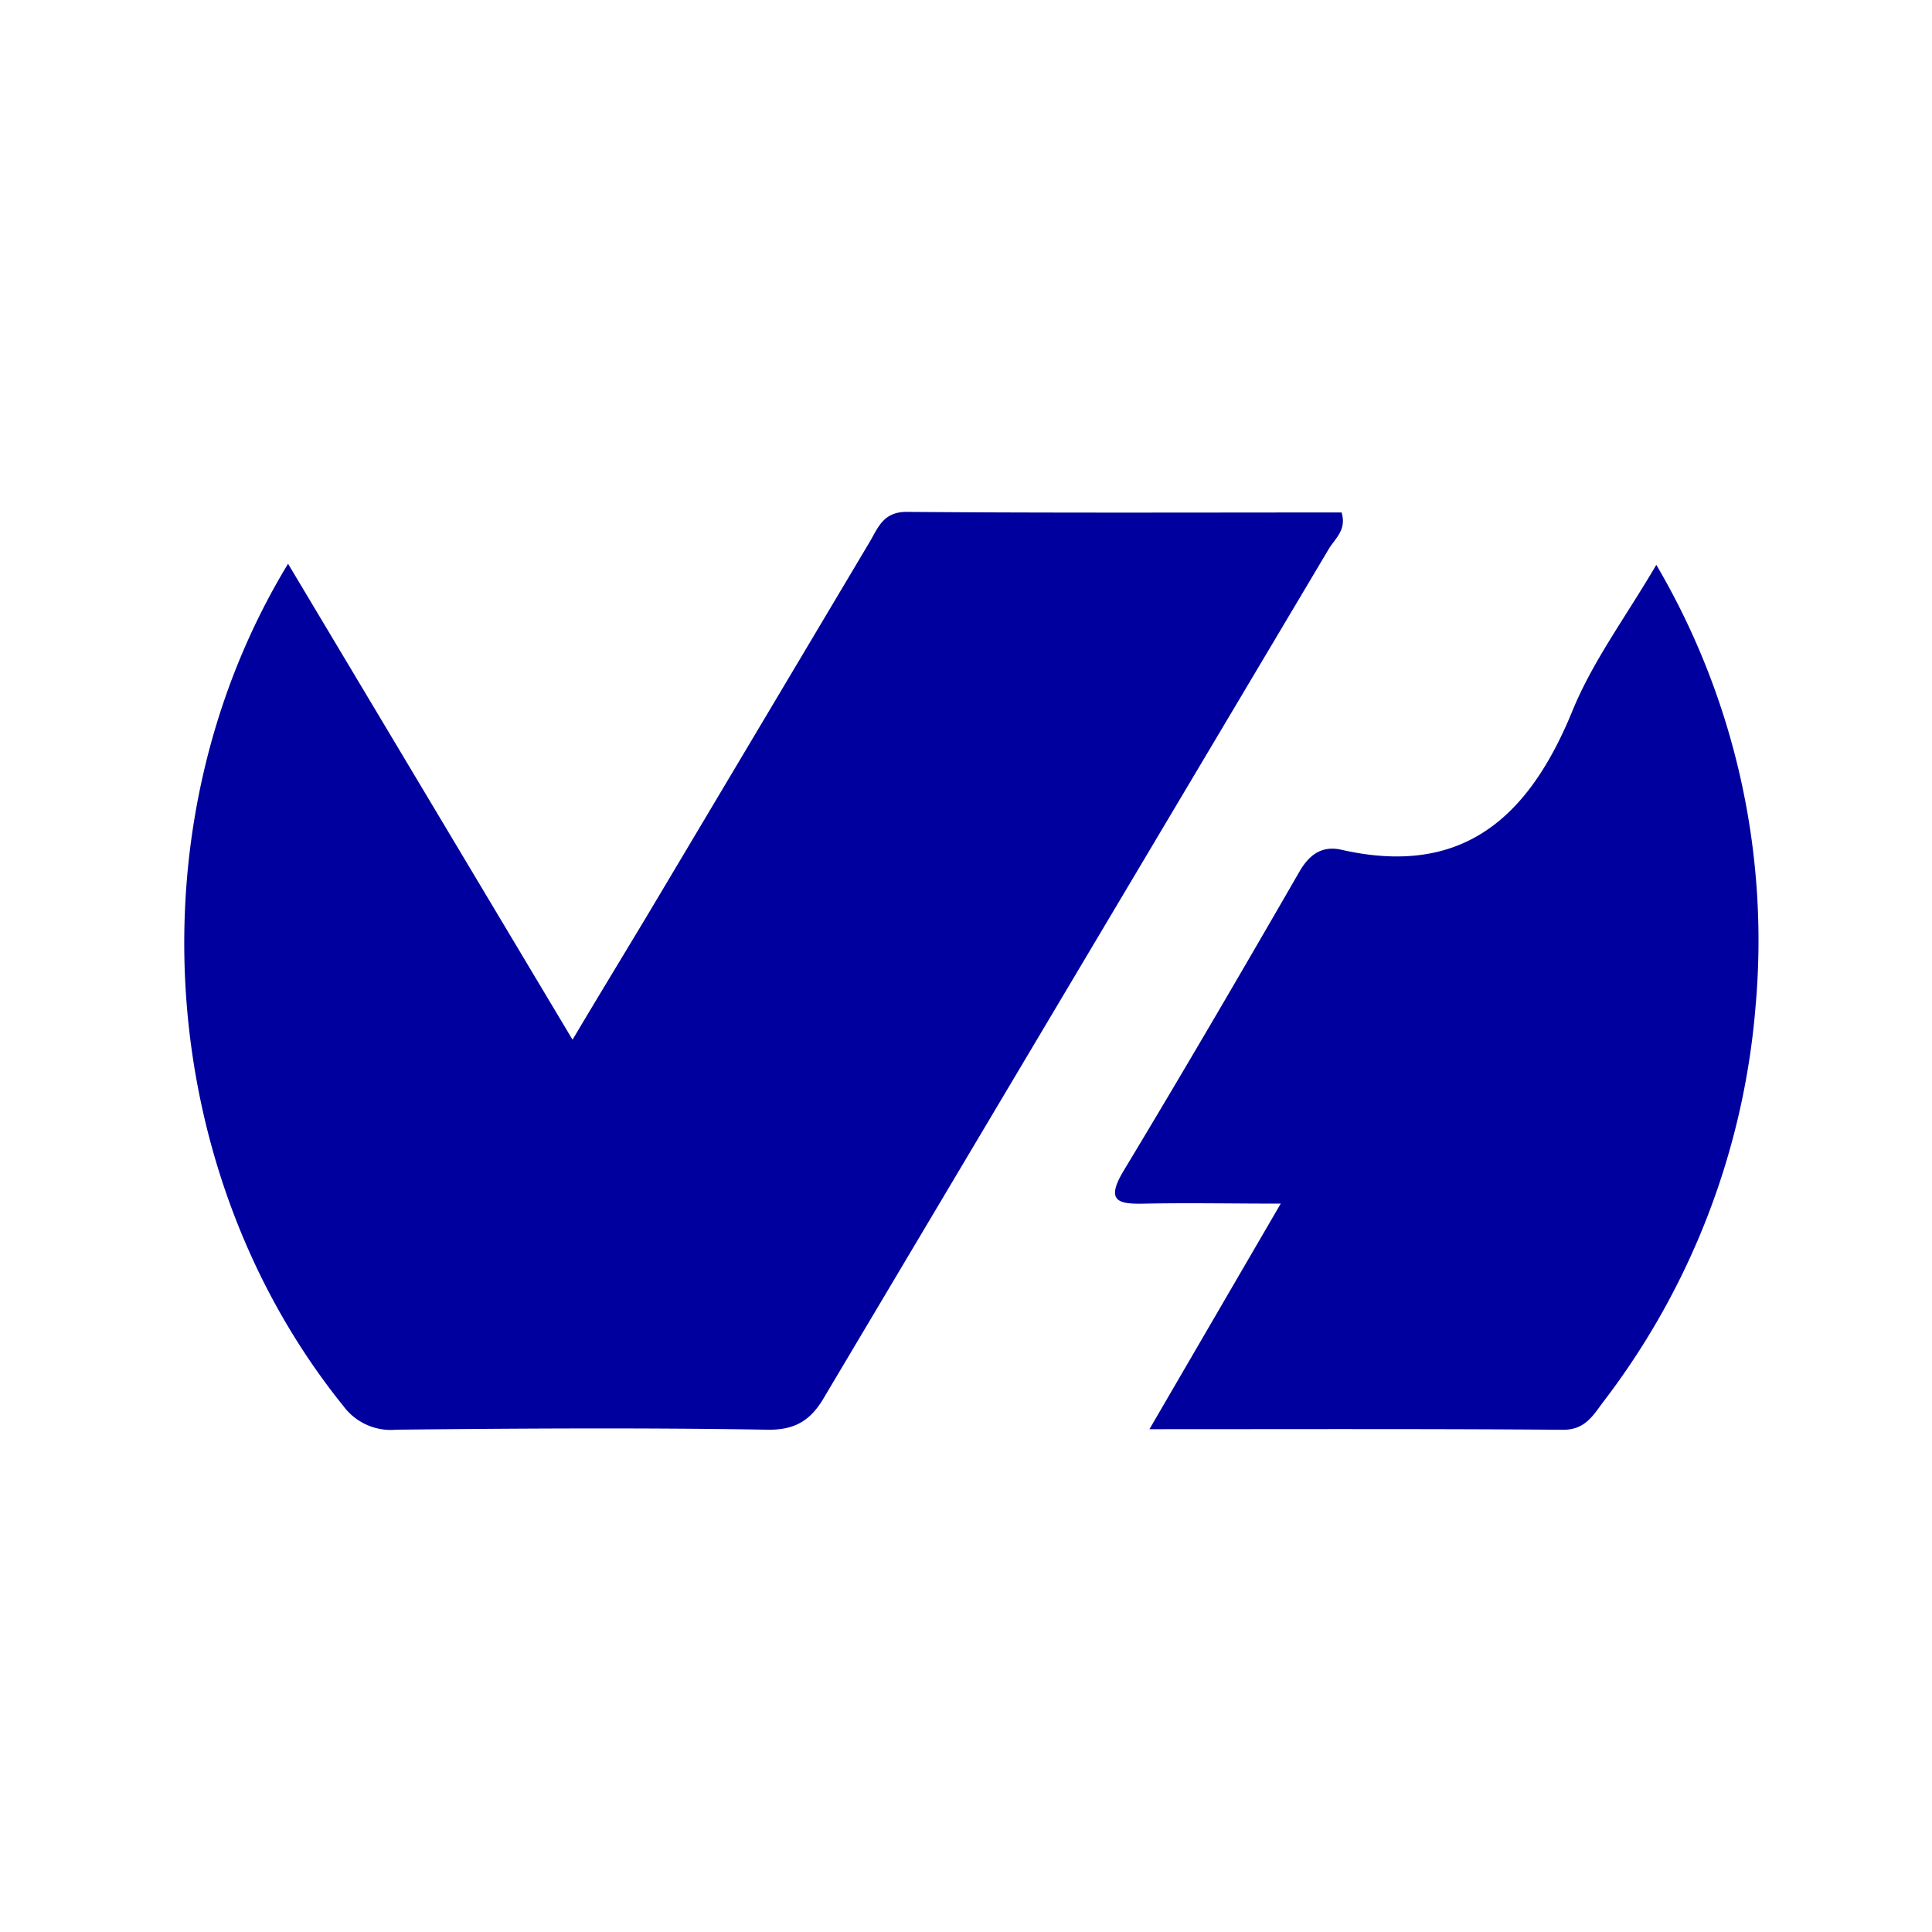
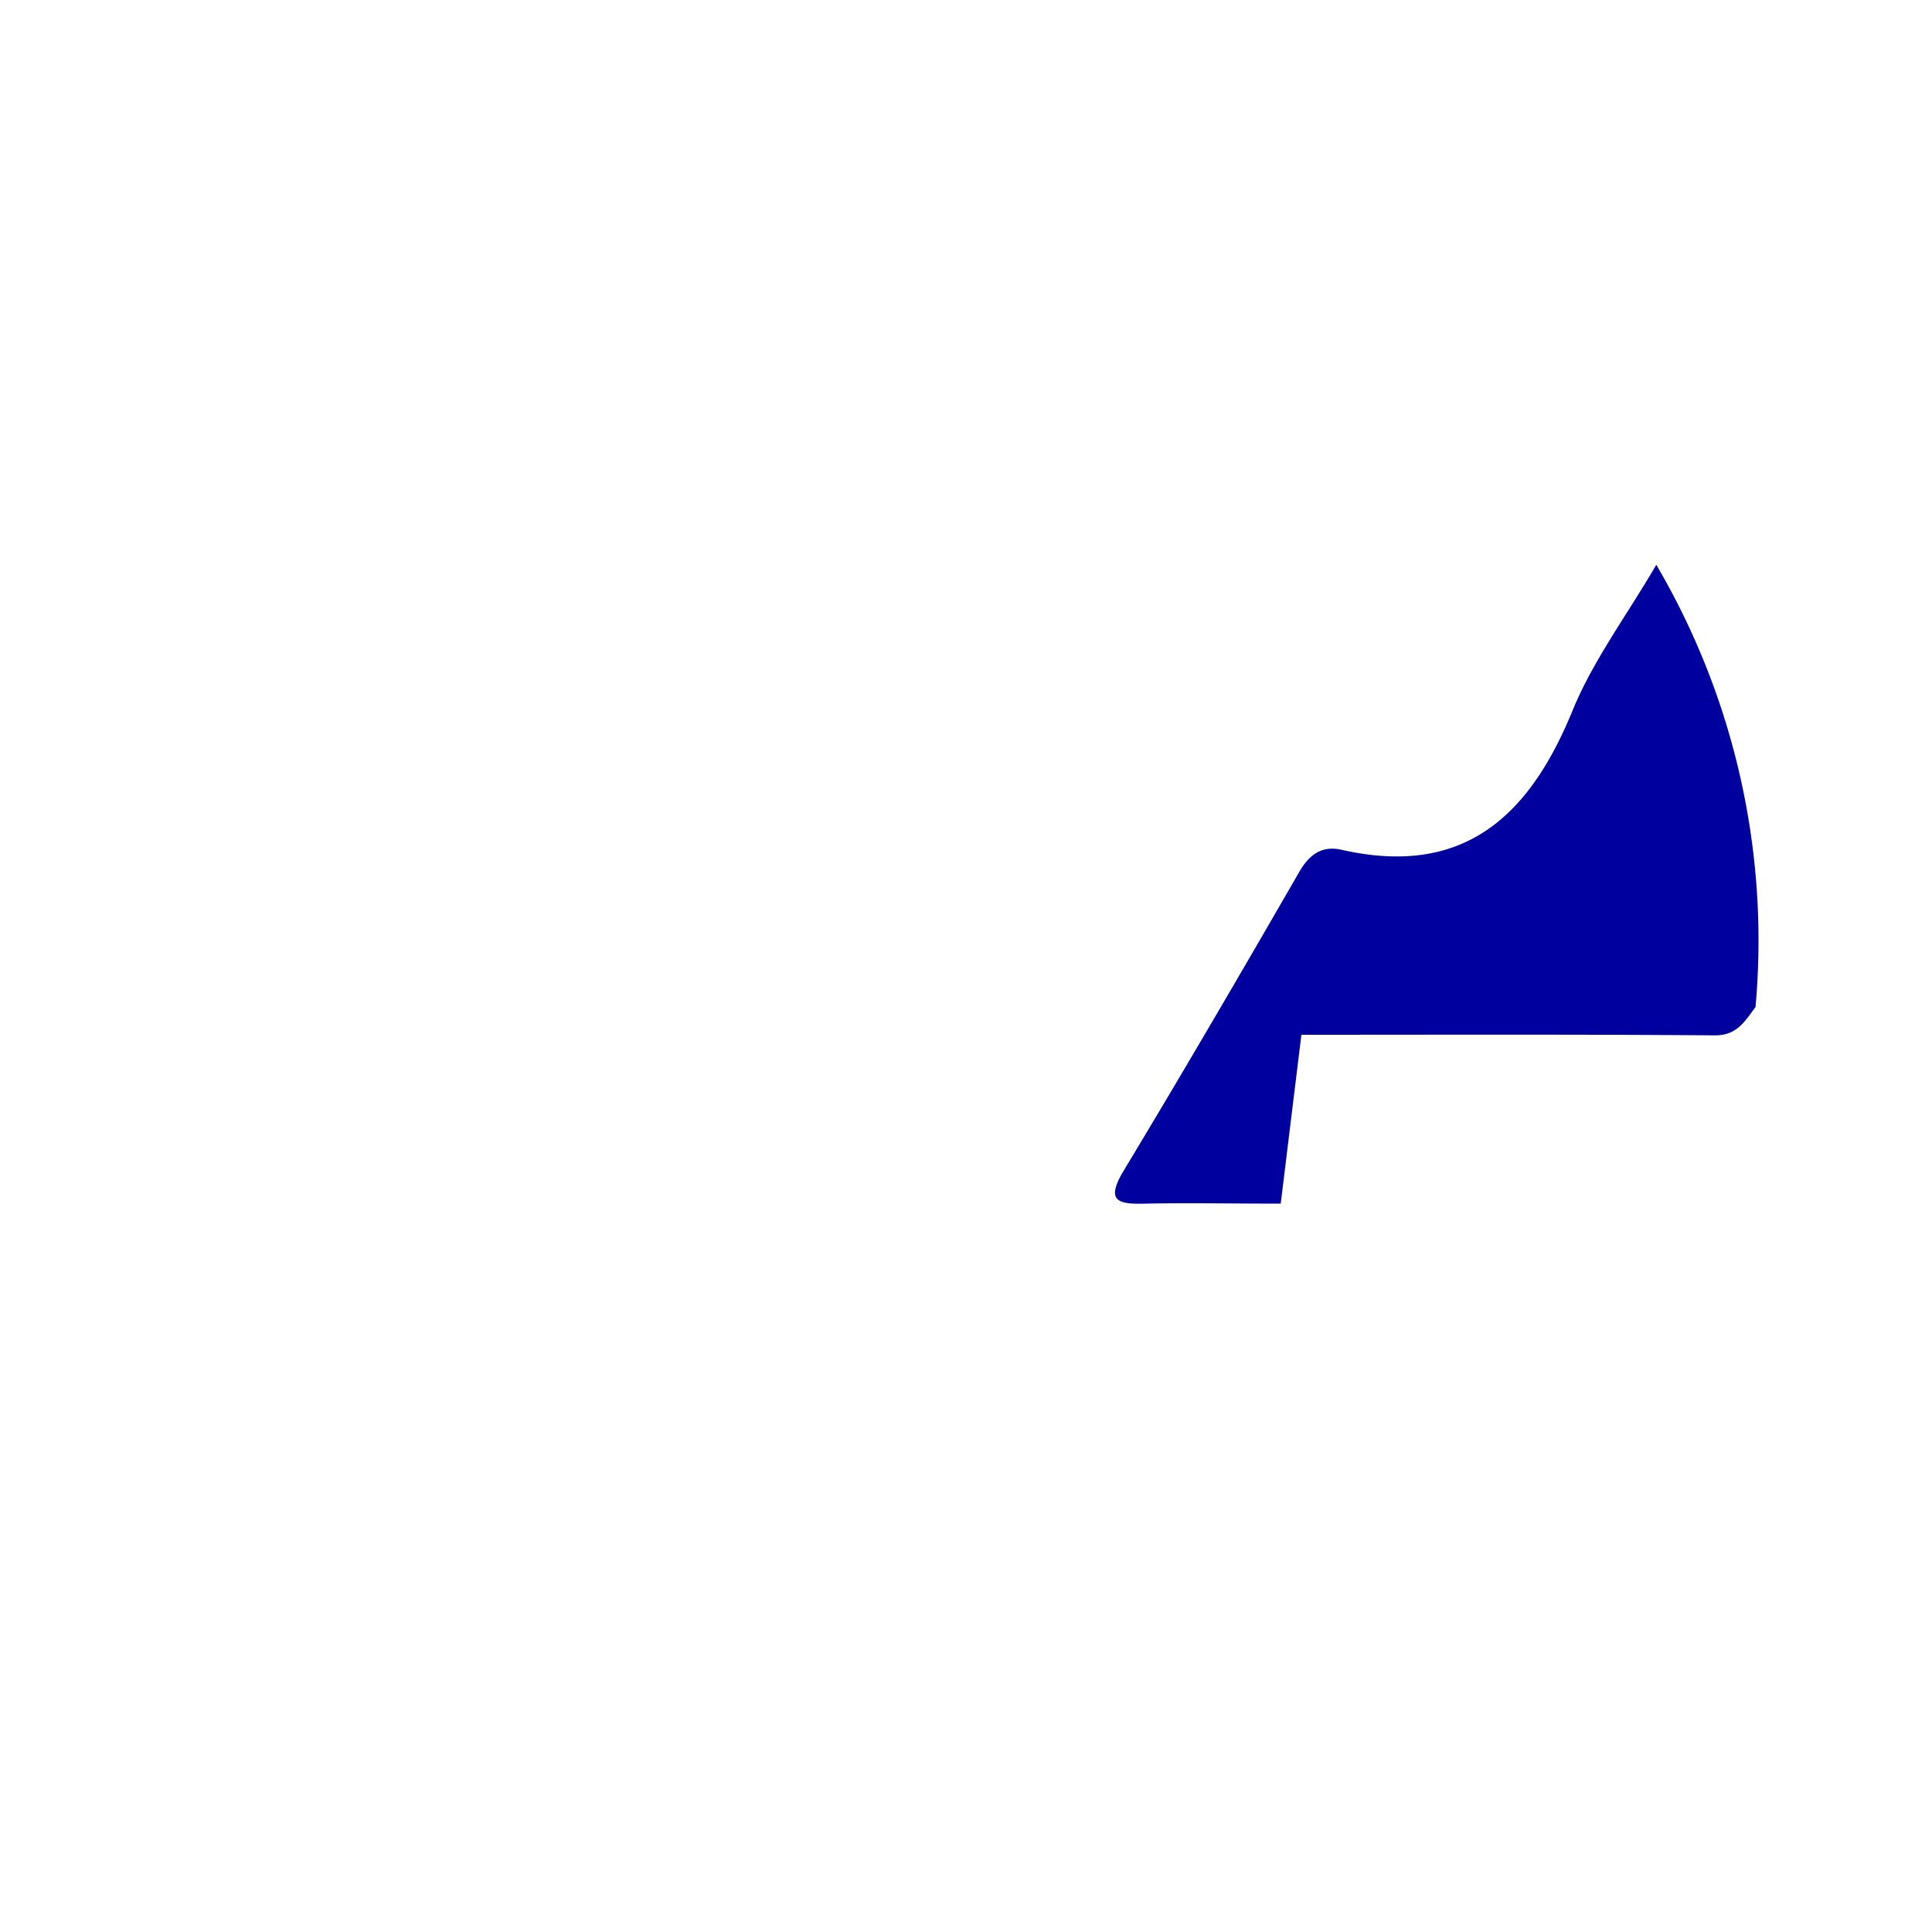
<svg xmlns="http://www.w3.org/2000/svg" width="200" height="200" viewBox="0 0 200 200">
  <defs>
    <style>.cls-1{fill:#00009e;}.cls-2{fill:none;}</style>
  </defs>
  <g id="Layer_2" data-name="Layer 2">
    <g id="Layer_1-2" data-name="Layer 1">
-       <path class="cls-1" d="M29.82,58.36l29.45,49.27c3-5.06,5.83-9.67,8.59-14.3Q78.93,74.75,90,56.15c.89-1.5,1.42-3.18,3.88-3.16,15,.12,30.06.06,45,.06.55,1.82-.69,2.71-1.32,3.77q-26.07,43.83-52.13,87.64C84,147,82.36,148.09,79.27,148c-12.75-.21-25.5-.13-38.24,0a6.1,6.1,0,0,1-5.47-2.43C16.1,121.46,13.46,85.29,29.82,58.36Z" />
-       <path class="cls-1" d="M132.58,124.6c-5.15,0-9.55-.09-14,0-2.8.07-4.2-.19-2.24-3.44,6.17-10.23,12.19-20.55,18.16-30.9,1.06-1.85,2.39-2.74,4.38-2.29,12.56,2.85,19.4-3.38,23.9-14.39,2.11-5.16,5.55-9.76,8.68-15.11a76.76,76.76,0,0,1,10.27,45.78A77.59,77.59,0,0,1,166,145.08c-1.06,1.4-1.88,2.94-4.19,2.93-14-.11-28.05-.06-42.82-.06Z" />
+       <path class="cls-1" d="M132.58,124.6c-5.15,0-9.55-.09-14,0-2.8.07-4.2-.19-2.24-3.44,6.17-10.23,12.19-20.55,18.16-30.9,1.06-1.85,2.39-2.74,4.38-2.29,12.56,2.85,19.4-3.38,23.9-14.39,2.11-5.16,5.55-9.76,8.68-15.11a76.76,76.76,0,0,1,10.27,45.78c-1.06,1.4-1.88,2.94-4.19,2.93-14-.11-28.05-.06-42.82-.06Z" />
      <rect class="cls-2" width="200" height="200" />
    </g>
  </g>
</svg>